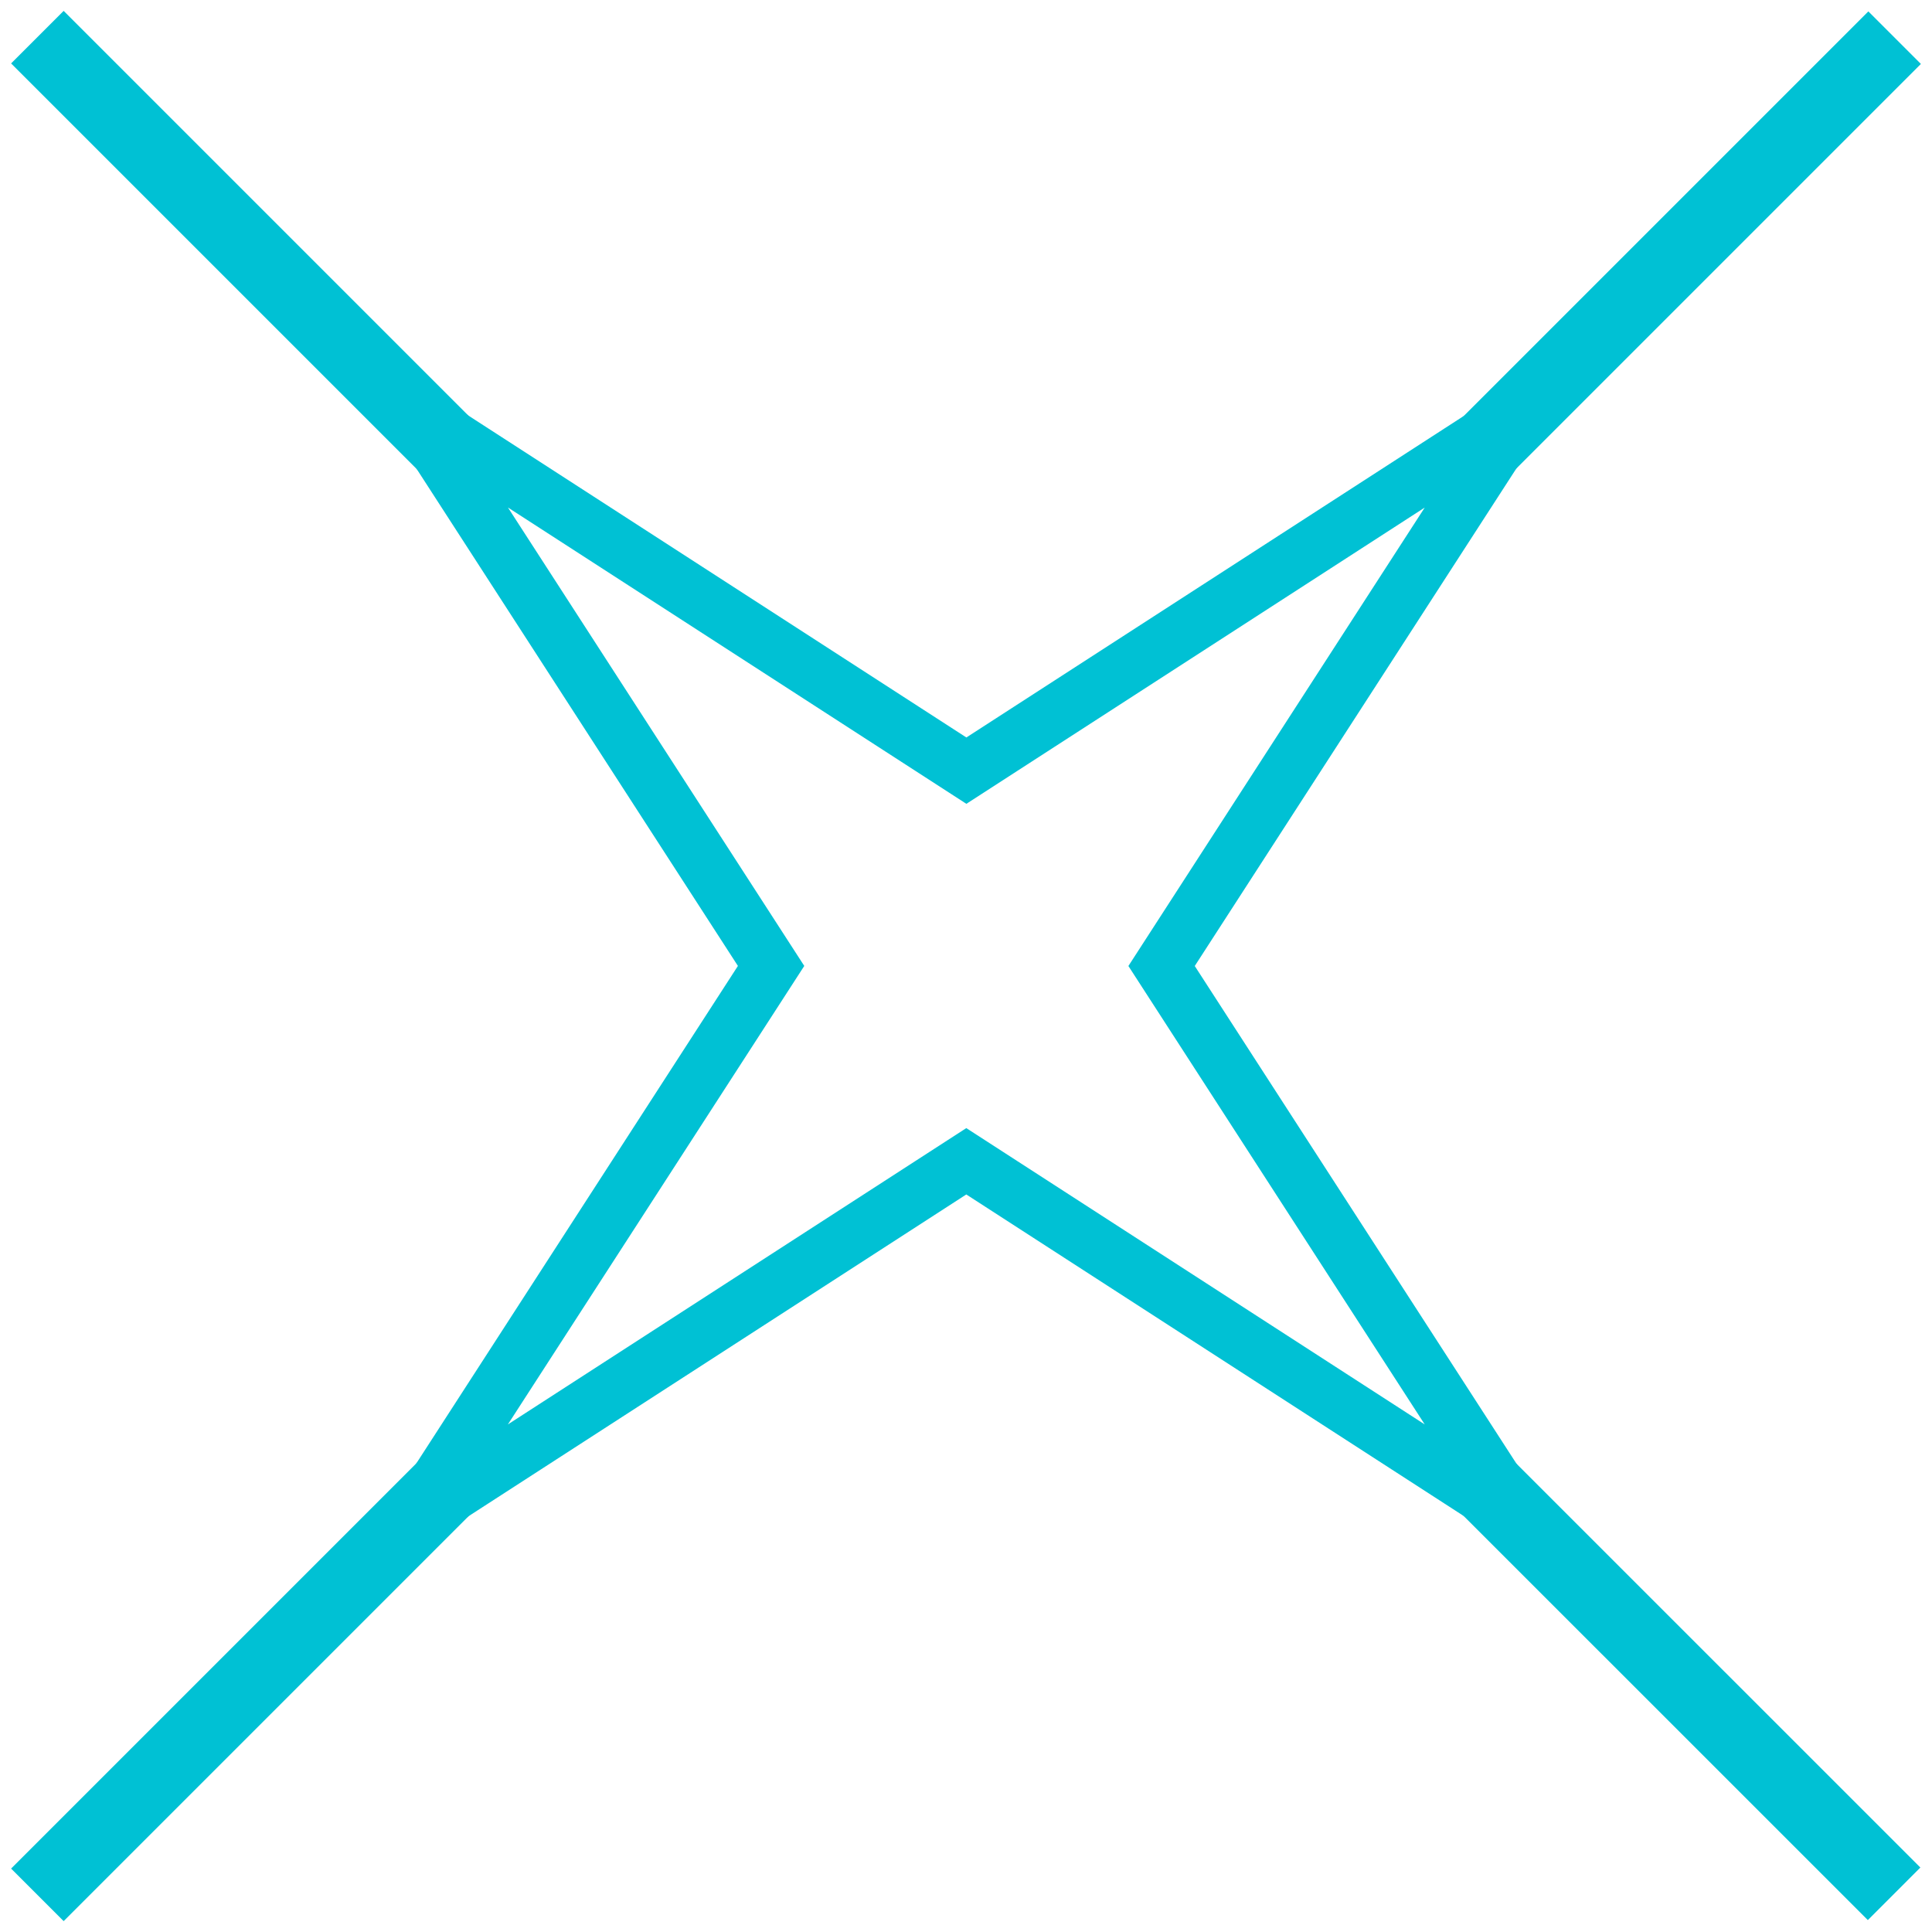
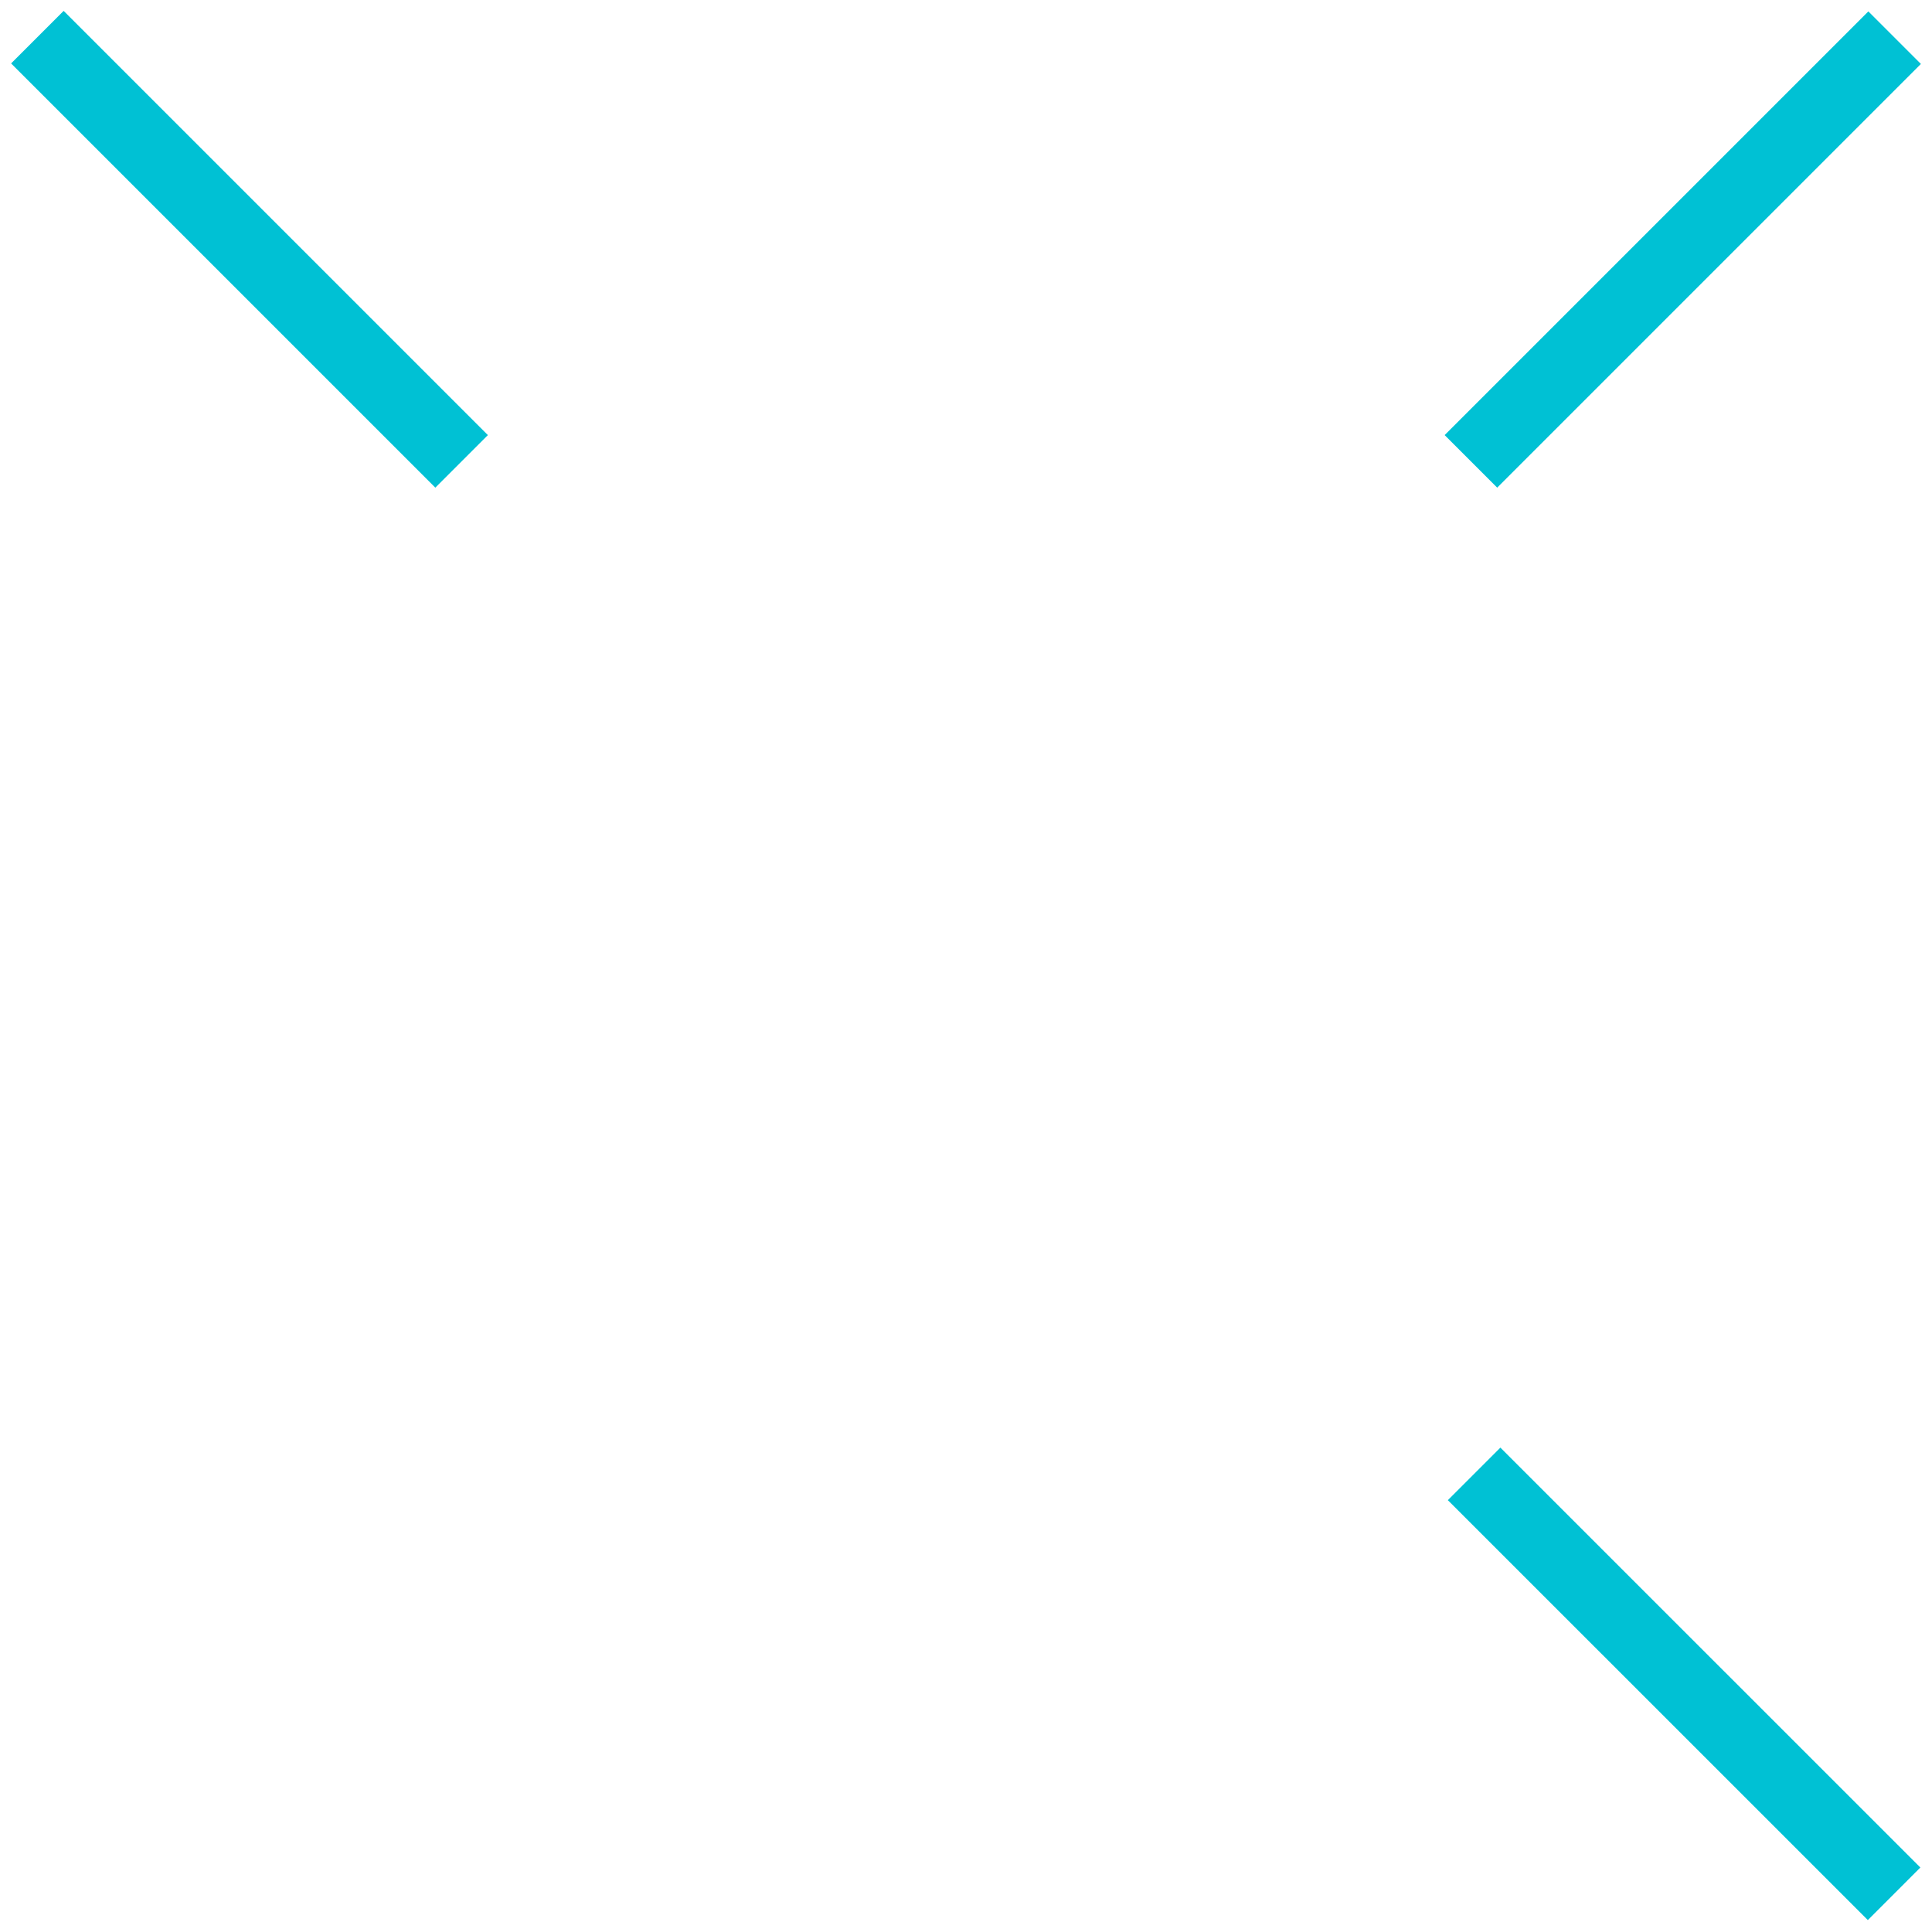
<svg xmlns="http://www.w3.org/2000/svg" version="1.1" x="0px" y="0px" viewBox="0 0 26 26" enable-background="new 0 0 26 26" xml:space="preserve">
  <g id="Calque_1">
    <g>
      <g>
        <line id="Ligne_287_00000124842905478255670750000009452845625060685476_" fill="none" stroke="#00C1D4" x1="0.503" y1="0.5" x2="6.212" y2="6.209" />
        <line id="Ligne_287_00000107572472184291881320000003545128861000297145_" fill="none" stroke="#00C1D4" x1="19.838" y1="19.835" x2="25.49" y2="25.486" />
-         <line id="Ligne_288_00000140729124368755580830000011973125496444470666_" fill="none" stroke="#00C1D4" x1="6.168" y1="19.835" x2="0.503" y2="25.5" />
        <line id="Ligne_288_00000100370805183762349080000017943207072781210516_" fill="none" stroke="#00C1D4" x1="25.497" y1="0.507" x2="19.795" y2="6.209" />
      </g>
-       <path id="Tracé_4786_00000088817233672717117840000016497863872406307495_" fill="none" stroke="#00C1D4" stroke-width="0.75" d="    M5.572,20.432l7.432-4.804l7.432,4.804l-4.804-7.432l4.804-7.432l-7.431,4.803l-7.432-4.804    l4.804,7.432L5.572,20.432z" />
    </g>
  </g>
  <g id="Groupe_3">
</g>
</svg>